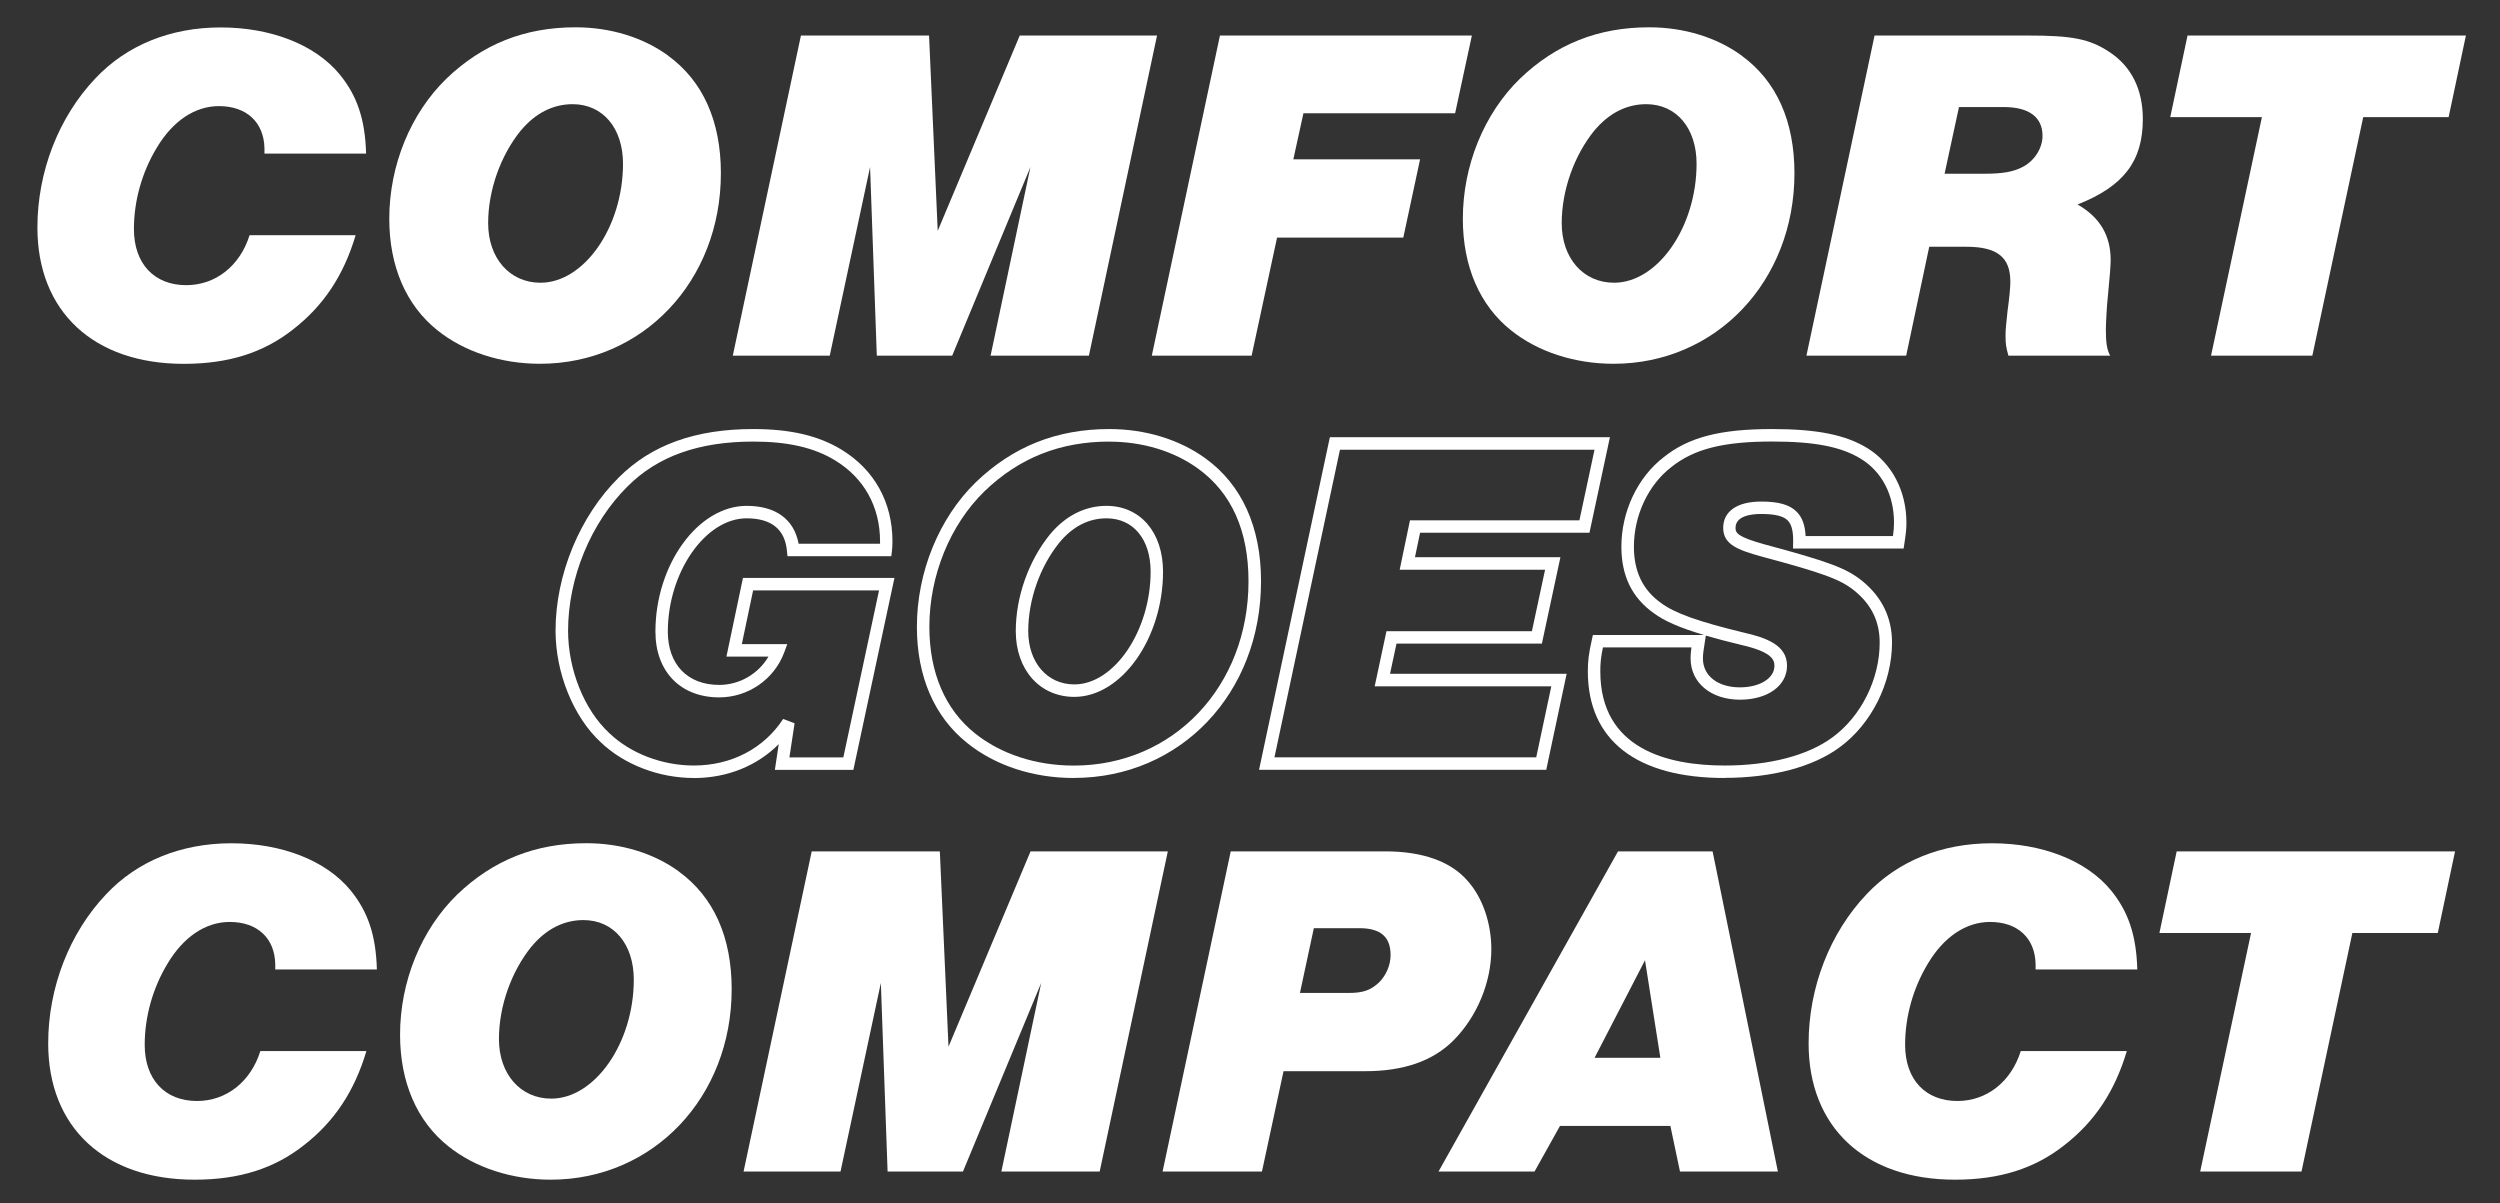
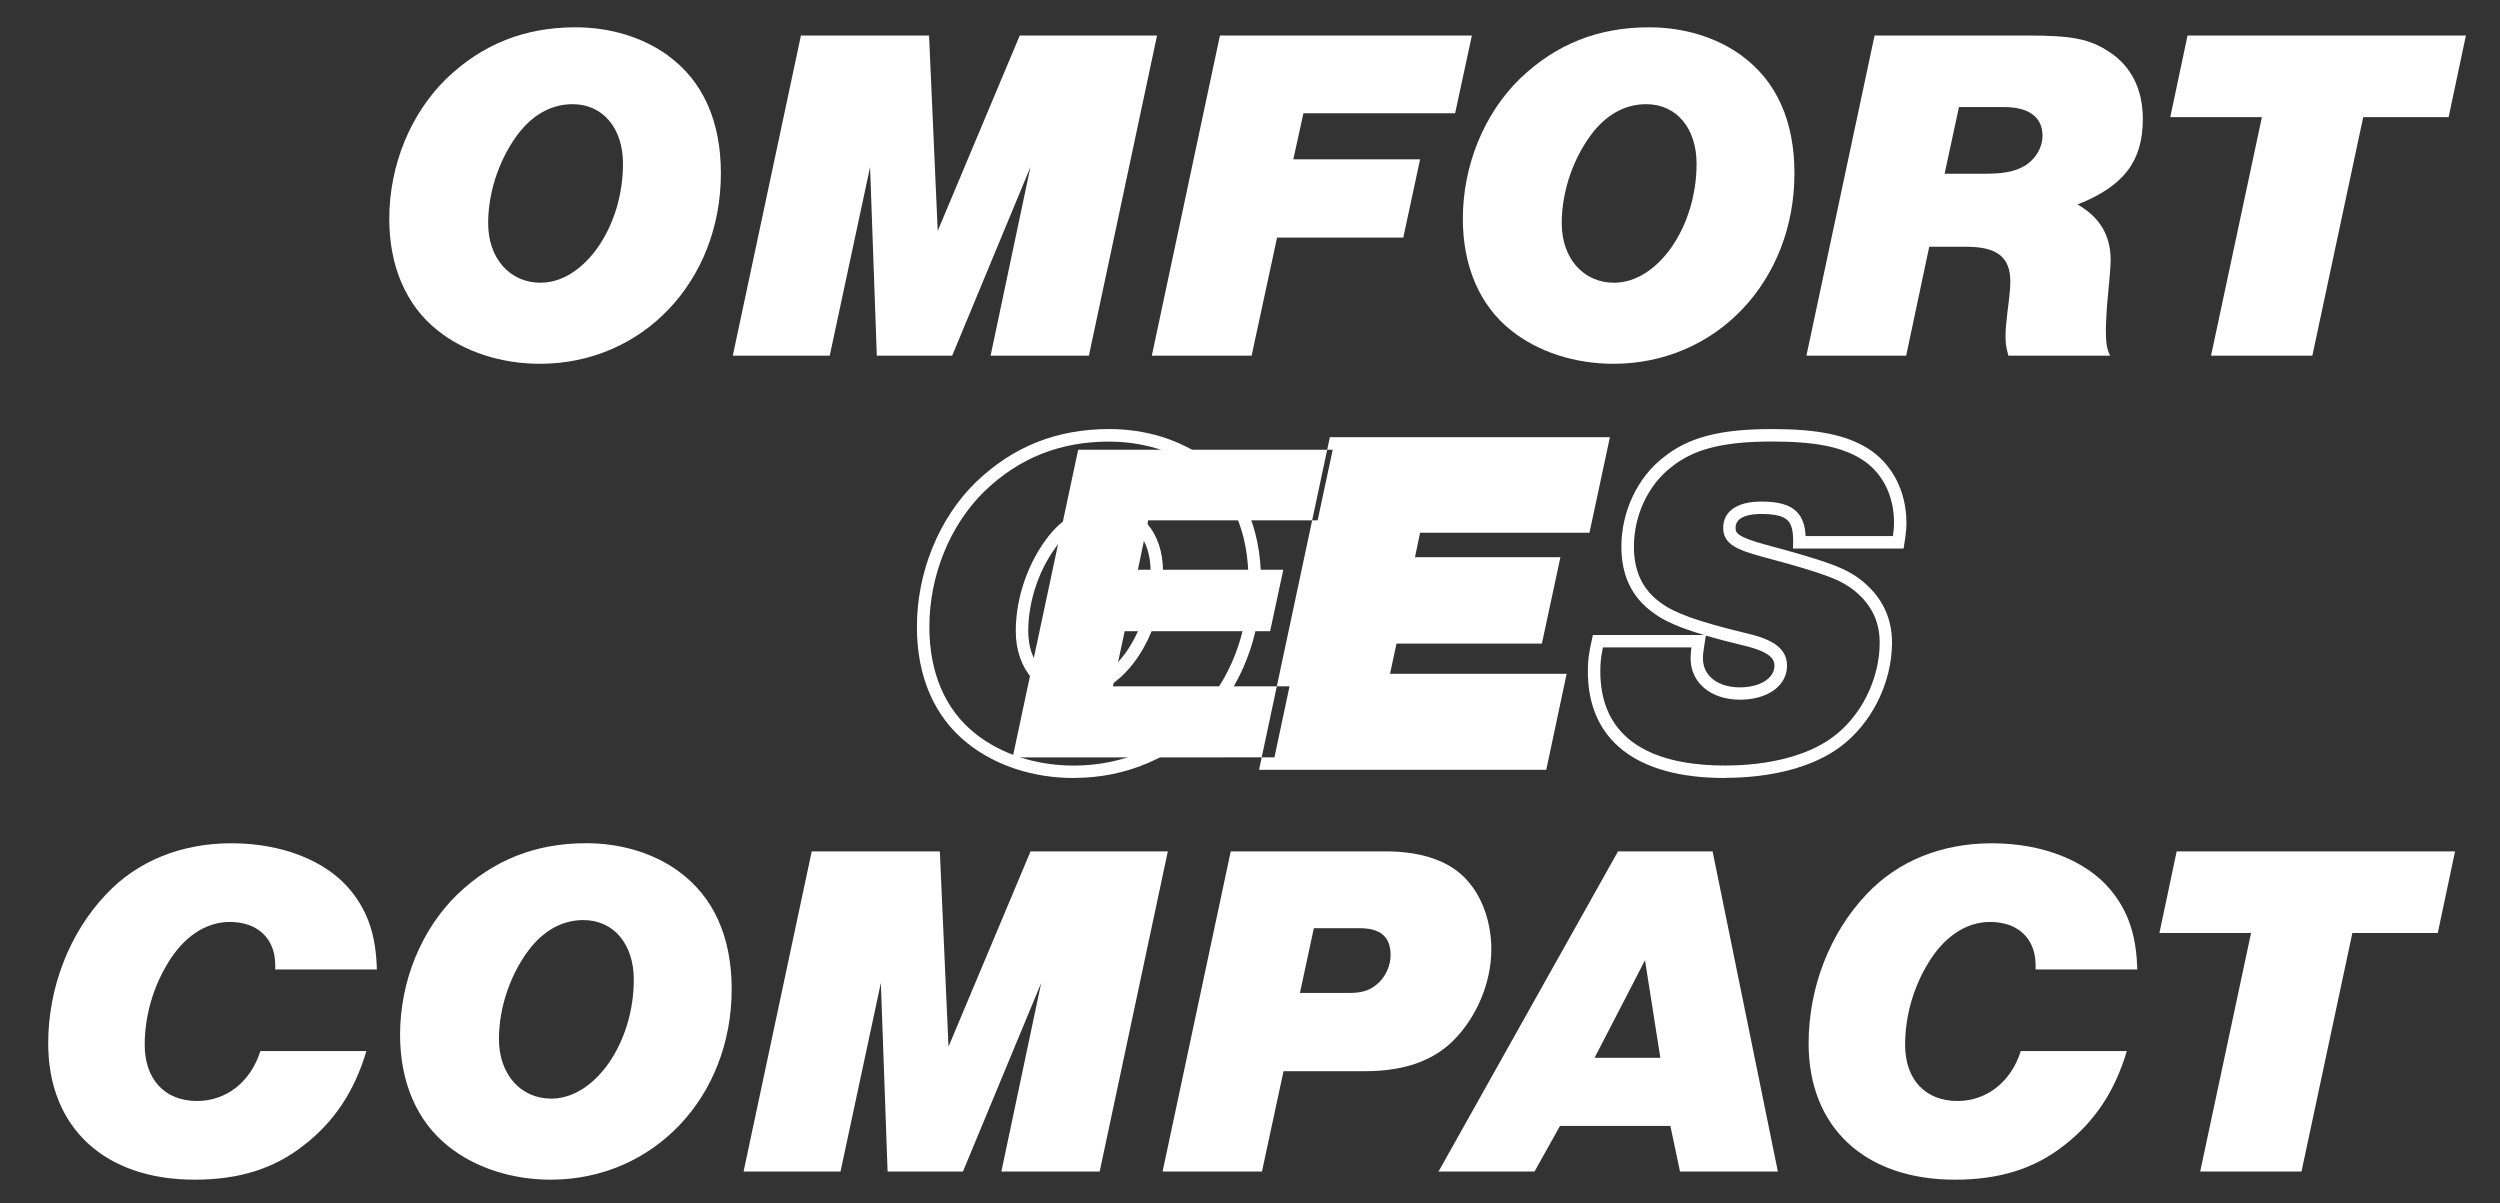
<svg xmlns="http://www.w3.org/2000/svg" id="a" viewBox="0 0 401 193">
  <rect x="0" y="0" width="401" height="193" fill="#333333" stroke="none" />
-   <path d="m42.42,24.64v-.85c-.08-4.16-2.85-6.77-7.31-6.77-3.85,0-7.39,2.39-9.93,6.62-2.39,3.93-3.7,8.54-3.7,13.09,0,5.54,3.23,9.01,8.39,9.01,4.7,0,8.62-3.08,10.16-8.01h17.01c-1.92,6.47-5.16,11.32-10.01,15.09-4.77,3.77-10.39,5.54-17.55,5.54-14.47,0-23.48-8.39-23.48-21.86,0-8.93,3.39-17.71,9.31-23.94,5-5.31,12.01-8.16,20.09-8.16s15.17,2.77,19.09,7.54c2.77,3.39,4.08,7.16,4.23,12.7h-16.32.02Z" fill="#fff" />
  <path d="m107.16,8.93c5.62,4.08,8.47,10.55,8.47,18.86,0,17.32-12.55,30.56-29.02,30.56-6.24,0-12.16-1.92-16.47-5.39-5-4-7.7-10.24-7.7-17.86,0-8.54,3.39-16.86,9.16-22.48,5.77-5.54,12.55-8.24,20.71-8.24,5.62,0,10.85,1.62,14.86,4.54h0Zm-23.63,12.01c-3.23,4-5.23,9.54-5.23,14.86,0,5.62,3.46,9.55,8.39,9.55,7,0,13.24-8.93,13.24-19.09,0-5.7-3.23-9.55-8.08-9.55-3.16,0-6,1.46-8.31,4.23h-.01Z" fill="#fff" />
  <path d="m174.67,57.05h-15.78l6.39-30.25-12.55,30.25h-12.09l-1.08-30.25-6.47,30.25h-15.55l10.93-51.35h20.55l1.39,31.33,13.16-31.33h22.02l-10.93,51.35h.01Z" fill="#fff" />
  <path d="m207.46,25.56h20.32l-2.69,12.55h-20.25l-4.08,18.94h-16.01l10.93-51.35h40.41l-2.69,12.47h-24.33l-1.62,7.39h0Z" fill="#fff" />
  <path d="m279.36,8.93c5.62,4.08,8.47,10.55,8.47,18.86,0,17.32-12.55,30.56-29.02,30.56-6.24,0-12.16-1.92-16.47-5.39-5-4-7.7-10.24-7.7-17.86,0-8.54,3.39-16.86,9.16-22.48,5.77-5.54,12.55-8.24,20.71-8.24,5.62,0,10.85,1.62,14.86,4.54h0Zm-23.63,12.01c-3.23,4-5.23,9.54-5.23,14.86,0,5.62,3.46,9.55,8.39,9.55,7.01,0,13.24-8.93,13.24-19.09,0-5.7-3.23-9.55-8.08-9.55-3.16,0-6,1.46-8.31,4.23h-.01Z" fill="#fff" />
  <path d="m305.76,57.05h-16.01l10.93-51.35h24.63c7.08,0,9.85.54,13.01,2.62,3.54,2.31,5.39,6,5.39,10.78,0,6.77-3.08,10.78-10.47,13.7,3.62,2.08,5.31,5,5.31,8.93,0,.82-.15,2.8-.46,5.93-.15,1.15-.31,4.39-.31,5.23,0,2,.15,3.16.69,4.16h-16.32c-.39-1.39-.46-1.92-.46-3.23,0-1,.08-1.62.31-3.85.31-2.23.46-3.93.46-4.77,0-3.93-2.08-5.62-7.08-5.62h-5.93l-3.7,17.47h0Zm12.39-29.18c3.16,0,4.85-.31,6.39-1.15,1.85-1,3.08-3,3.08-4.93,0-3-2.16-4.62-6.24-4.62h-7.16l-2.31,10.7h6.24Z" fill="#fff" />
  <path d="m370.89,57.05h-16.24l8.16-38.26h-14.7l2.77-13.09h44.65l-2.77,13.09h-13.7l-8.16,38.26h0Z" fill="#fff" />
-   <path d="m111.28,124.79c-5.59,0-11.18-2.15-14.93-5.74-4.39-4.07-7.24-11.1-7.24-17.89,0-8.98,3.89-18.39,10.15-24.58,5.22-5.22,12.27-7.76,21.56-7.76,5.95,0,10.45,1.05,14.15,3.3,5.27,3.21,8.18,8.44,8.18,14.71,0,.69-.05,1.2-.08,1.51l-.11.88h-16.65l-.09-.9c-.33-3.44-2.51-5.18-6.47-5.18-6.61,0-12.63,8.66-12.63,18.17,0,5.27,3.16,8.55,8.24,8.55,3.28,0,6.29-1.78,7.9-4.54h-6.74l2.65-12.62h24.3l-6.59,30.79h-12.59l.62-4.13c-3.48,3.5-8.28,5.44-13.63,5.44h0Zm9.55-53.96c-8.74,0-15.33,2.35-20.15,7.17-5.9,5.82-9.56,14.7-9.56,23.16,0,6.26,2.59,12.71,6.61,16.43,3.4,3.26,8.47,5.2,13.56,5.2,6.01,0,11.23-2.72,14.33-7.47l1.83.7-.83,5.47h8.65l5.73-26.79h-20.2l-1.81,8.62h7.29l-.5,1.35c-1.6,4.3-5.79,7.19-10.41,7.19-6.22,0-10.24-4.14-10.24-10.55,0-10.74,6.83-20.17,14.63-20.17,4.68,0,7.6,2.15,8.34,6.08h13.06v-.38c0-5.55-2.56-10.17-7.22-13-3.37-2.05-7.54-3.01-13.1-3.01h0Z" fill="#fff" />
  <path d="m172.24,124.79c-6.53,0-12.6-1.99-17.1-5.61-5.28-4.22-8.07-10.67-8.07-18.64,0-8.76,3.54-17.43,9.46-23.2,5.97-5.73,12.97-8.52,21.41-8.52,5.78,0,11.27,1.68,15.45,4.73h0c5.81,4.22,8.88,11.02,8.88,19.67,0,17.99-12.91,31.56-30.02,31.56h-.01Zm5.7-53.96c-7.89,0-14.44,2.6-20.02,7.96-5.54,5.4-8.85,13.53-8.85,21.76,0,7.34,2.53,13.25,7.32,17.08,4.15,3.33,9.78,5.17,15.85,5.17,15.98,0,28.02-12.71,28.02-29.56,0-8.1-2.71-14.17-8.06-18.05h0c-3.84-2.81-8.91-4.35-14.27-4.35h0Zm-5.62,40.95c-5.53,0-9.39-4.34-9.39-10.55,0-5.47,2.04-11.25,5.46-15.48h0c2.5-3.02,5.64-4.61,9.08-4.61,5.43,0,9.08,4.24,9.08,10.55,0,10.7-6.65,20.09-14.24,20.09h0Zm-2.38-24.77c-3.14,3.89-5.01,9.2-5.01,14.22s3.04,8.55,7.39,8.55c6.41,0,12.24-8.62,12.24-18.09,0-5.19-2.78-8.55-7.08-8.55-2.86,0-5.4,1.3-7.54,3.87h0Z" fill="#fff" />
-   <path d="m248.03,123.48h-46.08l11.36-53.35h44.92l-3.28,15.32h-27.17l-.82,3.93h23.33l-2.97,13.85h-23.32l-1.04,4.85h28.33l-3.27,15.39h.01Zm-43.61-2h41.99l2.42-11.39h-28.33l1.89-8.85h23.33l2.11-9.85h-23.32l1.65-7.93h27.18l2.42-11.32h-40.83l-10.51,49.35h0Z" fill="#fff" />
+   <path d="m248.03,123.48h-46.08l11.36-53.35h44.92l-3.28,15.32h-27.17l-.82,3.93h23.33l-2.97,13.85h-23.32l-1.04,4.85h28.33l-3.27,15.39h.01Zm-43.61-2l2.42-11.39h-28.33l1.89-8.85h23.33l2.11-9.85h-23.32l1.65-7.93h27.18l2.42-11.32h-40.83l-10.51,49.35h0Z" fill="#fff" />
  <path d="m276.63,124.79c-14.15,0-21.94-6.07-21.94-17.09,0-1.7.14-2.84.64-5.07l.17-.78h17.82c-3.94-1.17-6.37-2.25-8.07-3.51-3.48-2.48-5.18-5.97-5.18-10.66,0-5.63,2.6-11.12,6.78-14.34,4.01-3.21,9.05-4.52,17.39-4.52,7.22,0,11.79.92,15.3,3.07,3.92,2.42,6.25,6.88,6.25,11.94,0,1-.08,1.73-.32,3.3l-.13.85h-17.74l.02-1.02c.03-1.74-.24-2.84-.86-3.47-.7-.72-2.07-1.05-4.3-1.05-1.52,0-4.08.29-4.08,2.23,0,.82.32,1.45,4.66,2.65,10.34,2.78,13.13,3.82,15.68,5.88,3.16,2.58,4.76,5.89,4.76,9.86,0,6.48-3.3,13.09-8.42,16.82-4.28,3.15-10.84,4.89-18.45,4.89l.02.02Zm-19.52-20.94c-.33,1.58-.42,2.51-.42,3.85,0,12.47,10.84,15.09,19.94,15.09,7.19,0,13.32-1.6,17.27-4.5,4.62-3.37,7.6-9.34,7.6-15.21,0-3.38-1.31-6.1-4.02-8.31-2.28-1.84-4.93-2.82-14.95-5.51-3.71-1.03-6.13-1.9-6.13-4.58s2.27-4.23,6.08-4.23c2.84,0,4.61.51,5.72,1.65.88.89,1.33,2.12,1.42,3.89h14.01c.12-.91.17-1.47.17-2.16,0-4.43-1.93-8.16-5.3-10.23-3.17-1.95-7.43-2.78-14.25-2.78-7.84,0-12.52,1.19-16.16,4.09-3.71,2.86-6.01,7.75-6.01,12.77,0,3.99,1.42,6.95,4.35,9.04,2.21,1.64,5.96,2.98,13.36,4.77,3.55.81,6.85,2.01,6.85,5.28s-3.17,5.46-7.54,5.46c-4.67,0-7.93-2.72-7.93-6.62,0-.59.04-1.07.14-1.77h-14.2Zm16.51-1.91l-.17,1.07c-.22,1.39-.3,1.91-.3,2.62,0,2.76,2.38,4.62,5.93,4.62,3.21,0,5.54-1.46,5.54-3.46,0-1.1-.64-2.27-5.3-3.34-2.19-.53-4.07-1.02-5.7-1.5h0Z" fill="#fff" />
  <path d="m44.15,155.5v-.85c-.08-4.16-2.85-6.77-7.31-6.77-3.85,0-7.39,2.39-9.93,6.62-2.39,3.93-3.7,8.54-3.7,13.09,0,5.54,3.23,9.01,8.39,9.01,4.7,0,8.62-3.08,10.16-8.01h17.01c-1.92,6.47-5.16,11.32-10.01,15.09-4.77,3.77-10.39,5.54-17.55,5.54-14.47,0-23.48-8.39-23.48-21.86,0-8.93,3.39-17.71,9.31-23.94,5-5.31,12.01-8.16,20.09-8.16s15.17,2.77,19.09,7.54c2.77,3.39,4.08,7.16,4.23,12.7h-16.32.02Z" fill="#fff" />
  <path d="m108.89,139.8c5.62,4.08,8.47,10.55,8.47,18.86,0,17.32-12.55,30.56-29.02,30.56-6.24,0-12.16-1.92-16.47-5.39-5-4-7.7-10.24-7.7-17.86,0-8.54,3.39-16.86,9.16-22.48,5.77-5.54,12.55-8.24,20.71-8.24,5.62,0,10.85,1.62,14.86,4.54h0Zm-23.63,12.01c-3.23,4-5.23,9.54-5.23,14.86,0,5.62,3.46,9.55,8.39,9.55,7,0,13.24-8.93,13.24-19.09,0-5.7-3.23-9.55-8.08-9.55-3.16,0-6,1.46-8.31,4.23h-.01Z" fill="#fff" />
  <path d="m176.4,187.91h-15.78l6.39-30.25-12.55,30.25h-12.09l-1.08-30.25-6.47,30.25h-15.55l10.93-51.35h20.55l1.39,31.33,13.16-31.33h22.02l-10.93,51.35h0Z" fill="#fff" />
  <path d="m202.42,187.91h-15.94l10.93-51.35h24.79c6,0,10.55,1.62,13.24,4.77,2.39,2.69,3.77,6.77,3.77,10.93,0,5.31-2.31,10.85-6.08,14.63-3.31,3.31-8.01,4.93-14.16,4.93h-13.09l-3.46,16.09Zm13.93-28.64c2.31,0,3.54-.46,4.85-1.69,1.15-1.16,1.85-2.77,1.85-4.39,0-2.93-1.62-4.31-5-4.31h-7.31l-2.23,10.39h7.85-.01Z" fill="#fff" />
  <path d="m250.22,180.6l-4.08,7.31h-15.4l28.79-51.35h15.17l10.47,51.35h-15.7l-1.54-7.31h-17.71Zm13.63-26.56l-8.08,15.63h10.55l-2.46-15.63h-.01Z" fill="#fff" />
  <path d="m326.51,155.5v-.85c-.08-4.16-2.85-6.77-7.31-6.77-3.85,0-7.39,2.39-9.93,6.62-2.39,3.93-3.69,8.54-3.69,13.09,0,5.54,3.23,9.01,8.39,9.01,4.7,0,8.62-3.08,10.16-8.01h17.01c-1.92,6.47-5.16,11.32-10.01,15.09-4.77,3.77-10.39,5.54-17.55,5.54-14.47,0-23.48-8.39-23.48-21.86,0-8.93,3.39-17.71,9.31-23.94,5-5.31,12.01-8.16,20.09-8.16s15.17,2.77,19.09,7.54c2.77,3.39,4.08,7.16,4.23,12.7h-16.32,0Z" fill="#fff" />
  <path d="m369.15,187.91h-16.24l8.16-38.26h-14.7l2.77-13.09h44.65l-2.77,13.09h-13.7l-8.16,38.26h0Z" fill="#fff" />
</svg>